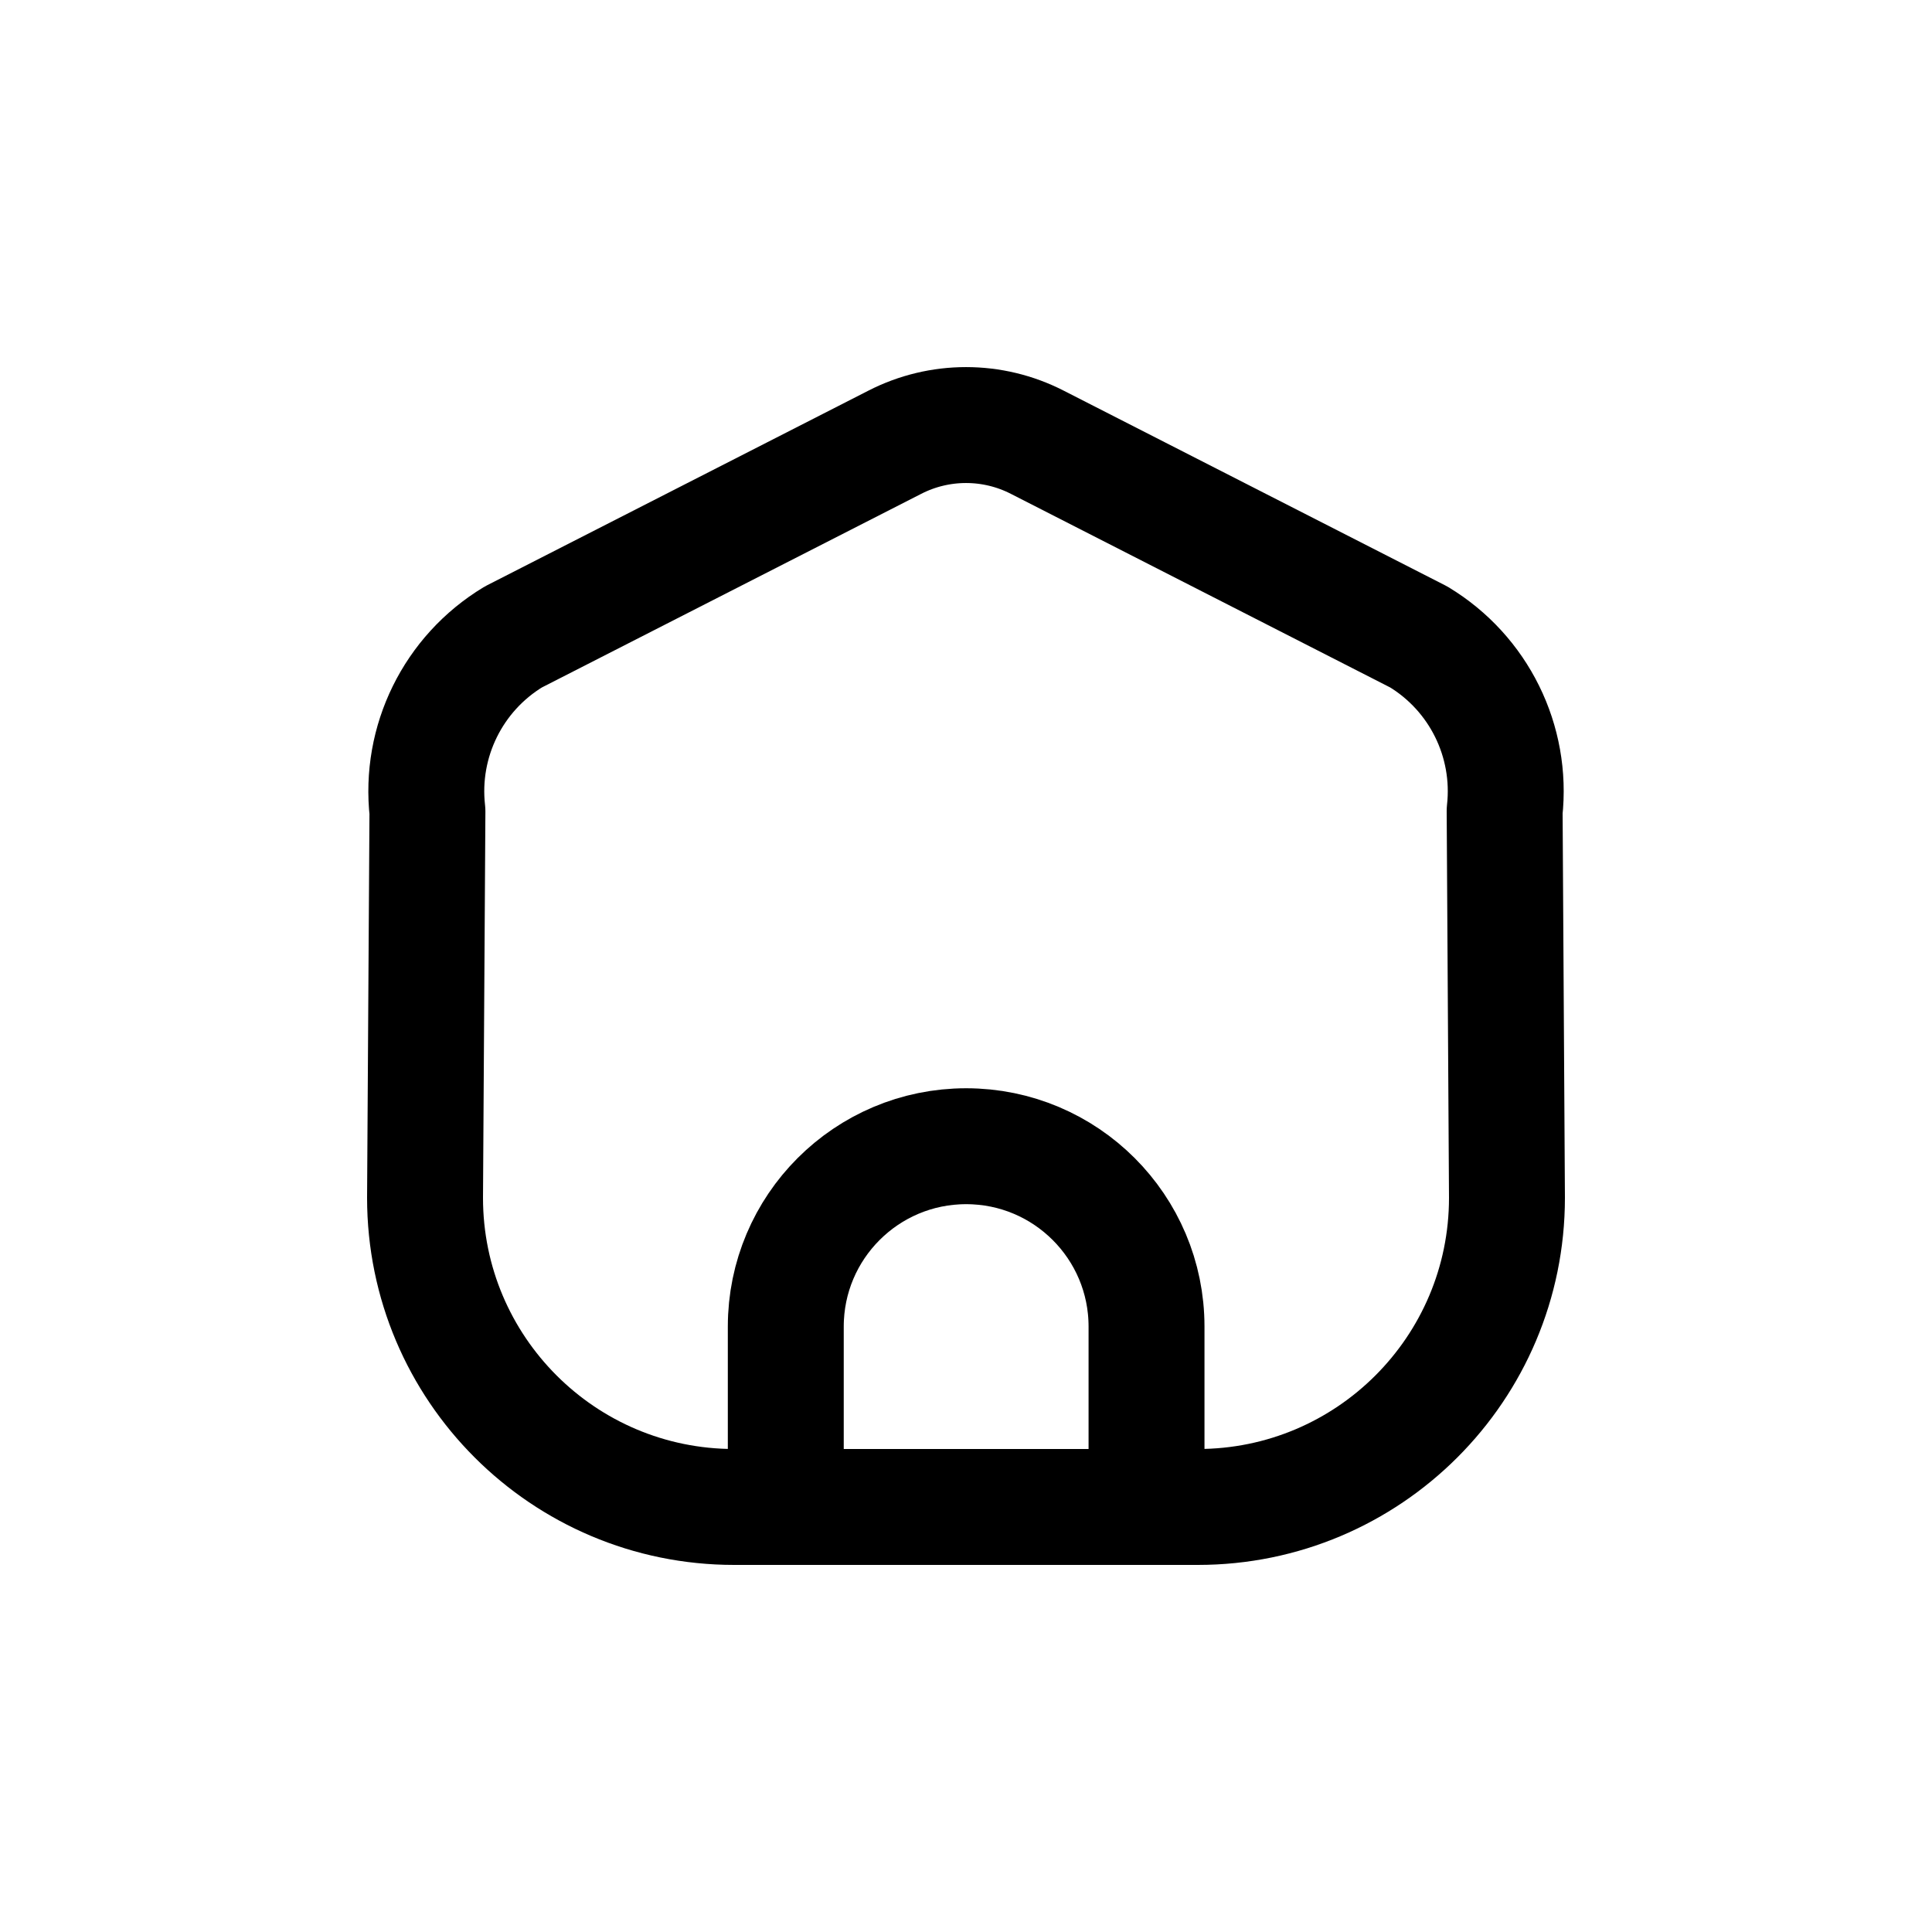
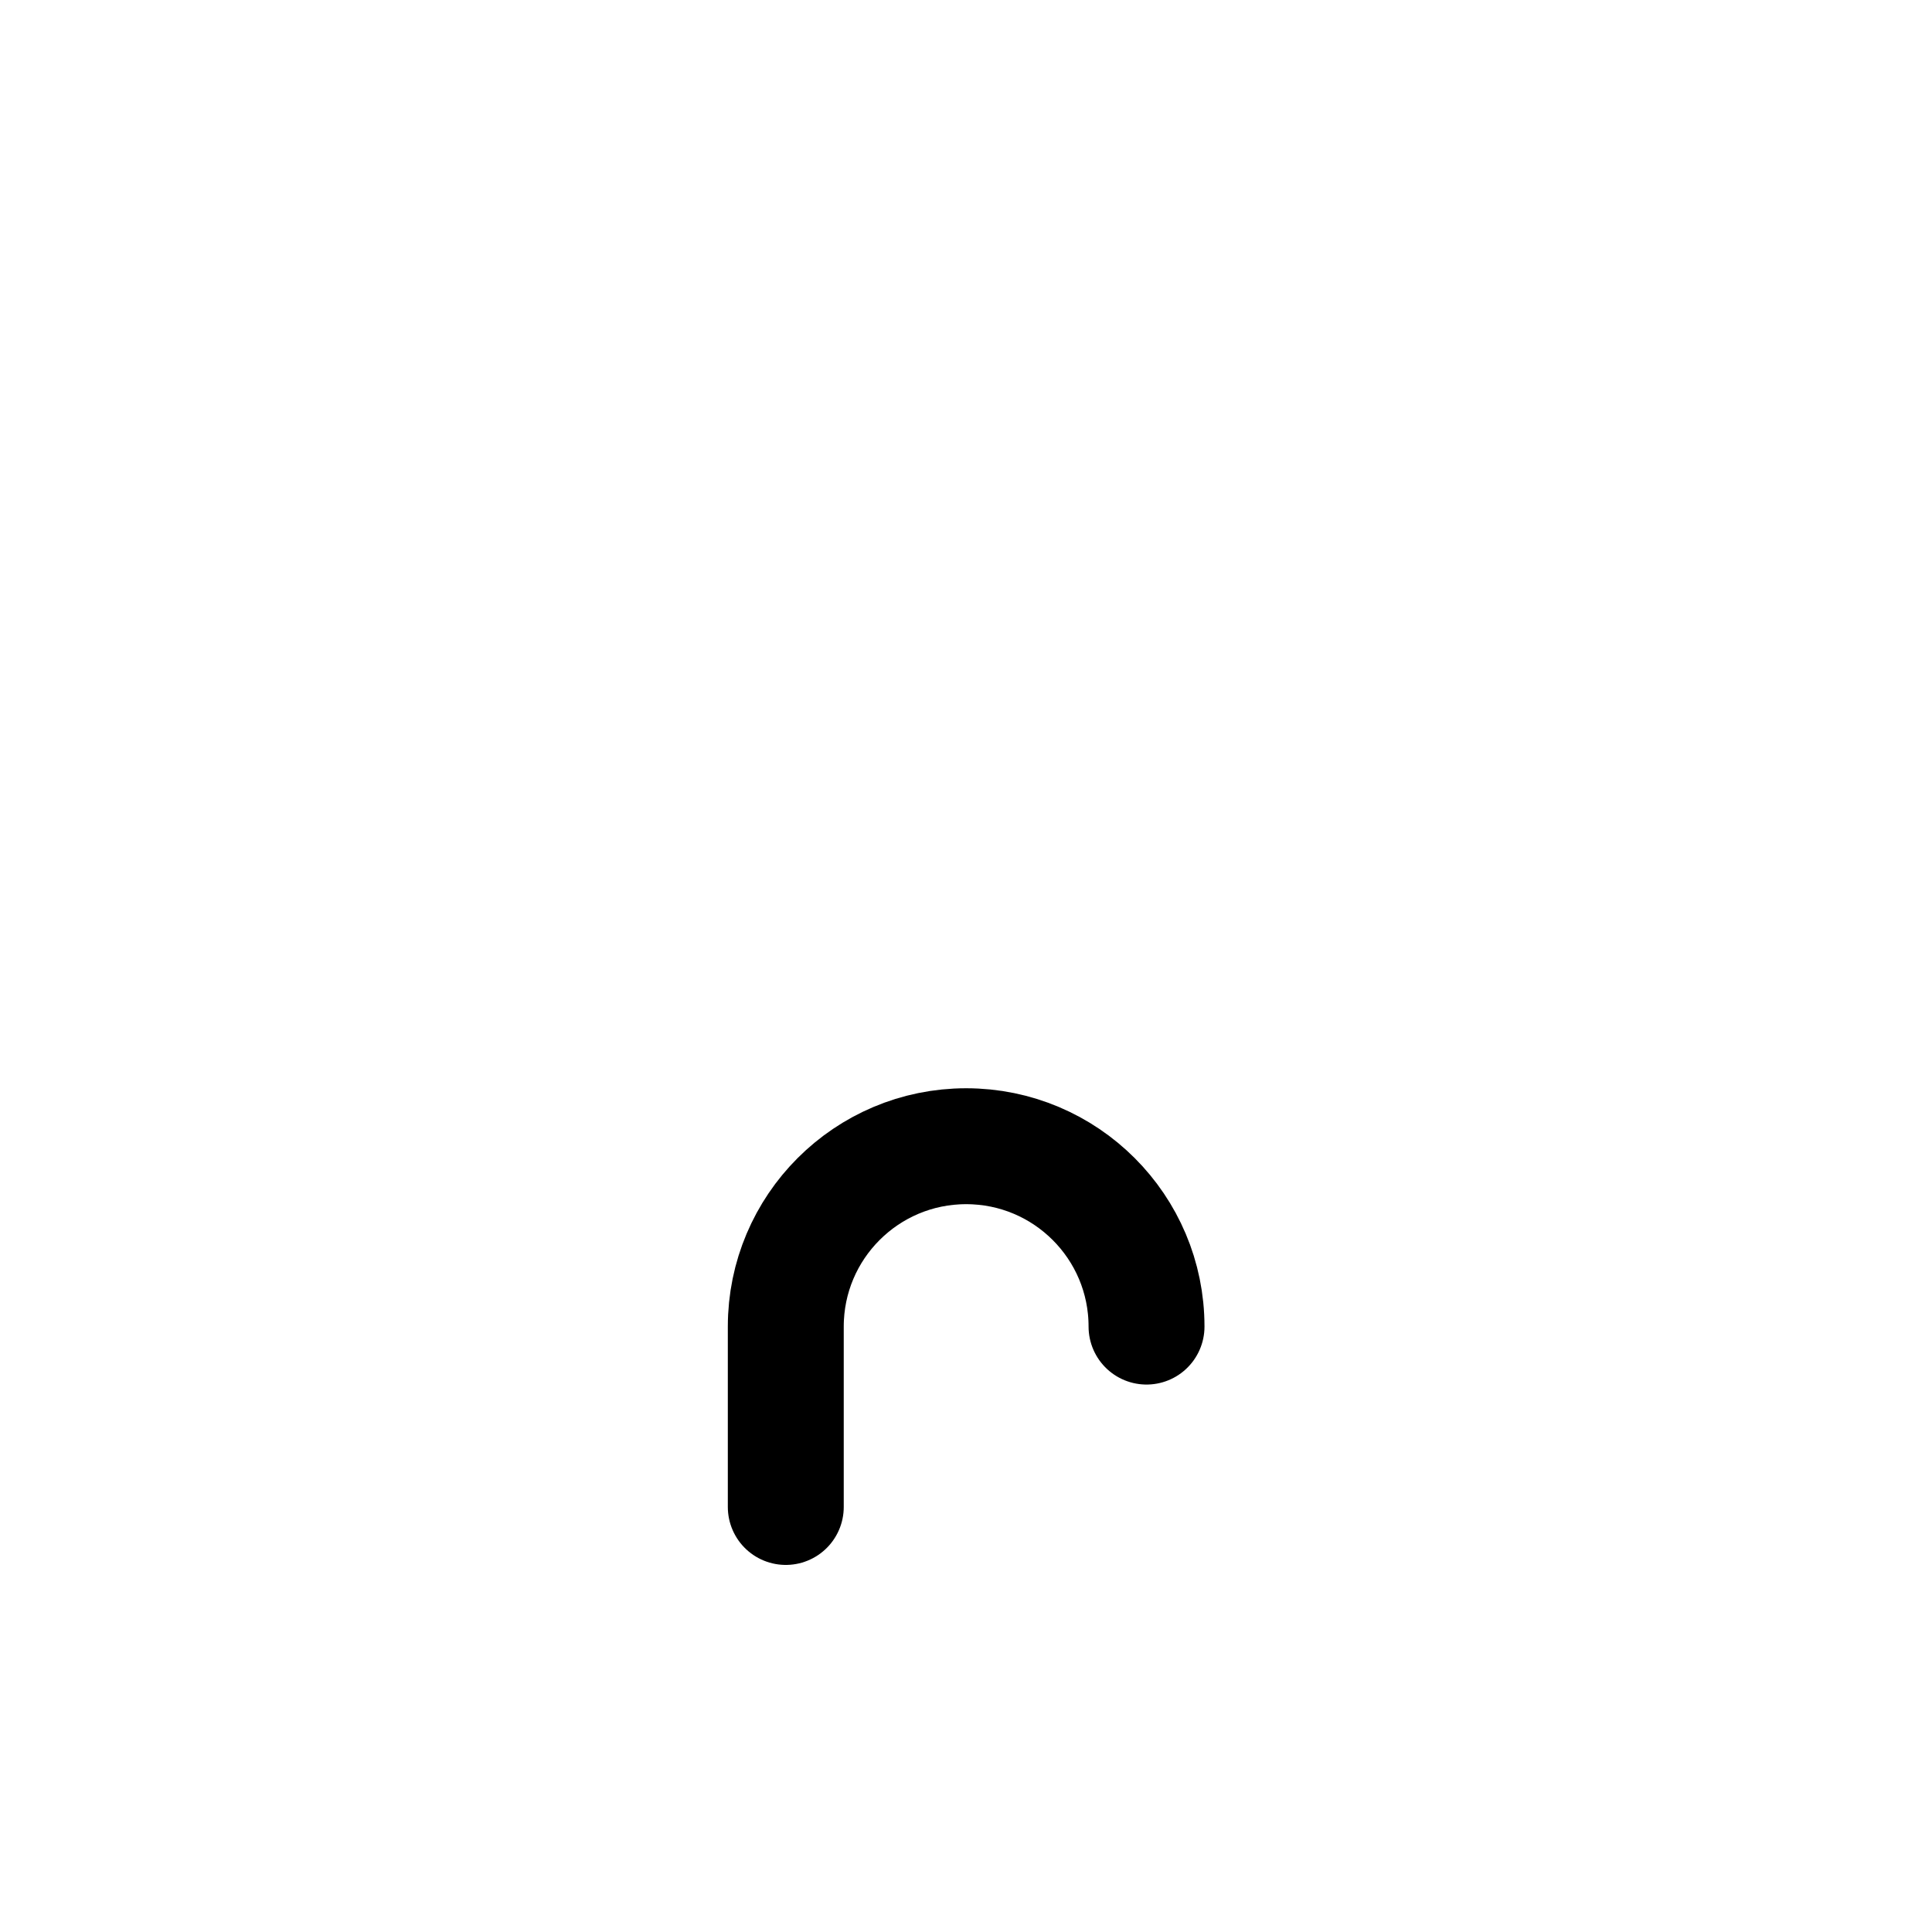
<svg xmlns="http://www.w3.org/2000/svg" width="800px" height="800px" viewBox="0 -0.5 25 25" fill="none">
-   <path fill-rule="evenodd" clip-rule="evenodd" d="M6.643 7.742L11.578 5.223C12.157 4.926 12.844 4.926 13.423 5.223L18.358 7.742C19.136 8.212 19.57 9.091 19.47 9.994L19.5 15C19.5 17.209 17.709 19 15.5 19H9.5C7.291 19 5.5 17.209 5.5 15L5.531 10C5.429 9.095 5.863 8.213 6.643 7.742Z" stroke="#000000" stroke-width="1.5" stroke-linecap="round" stroke-linejoin="round" />
-   <path d="M10.168 19V16.666C10.168 15.377 11.213 14.332 12.502 14.332C13.791 14.332 14.836 15.377 14.836 16.666V19" stroke="#000000" stroke-width="1.5" stroke-linecap="round" stroke-linejoin="round" />
+   <path d="M10.168 19V16.666C10.168 15.377 11.213 14.332 12.502 14.332C13.791 14.332 14.836 15.377 14.836 16.666" stroke="#000000" stroke-width="1.5" stroke-linecap="round" stroke-linejoin="round" />
</svg>